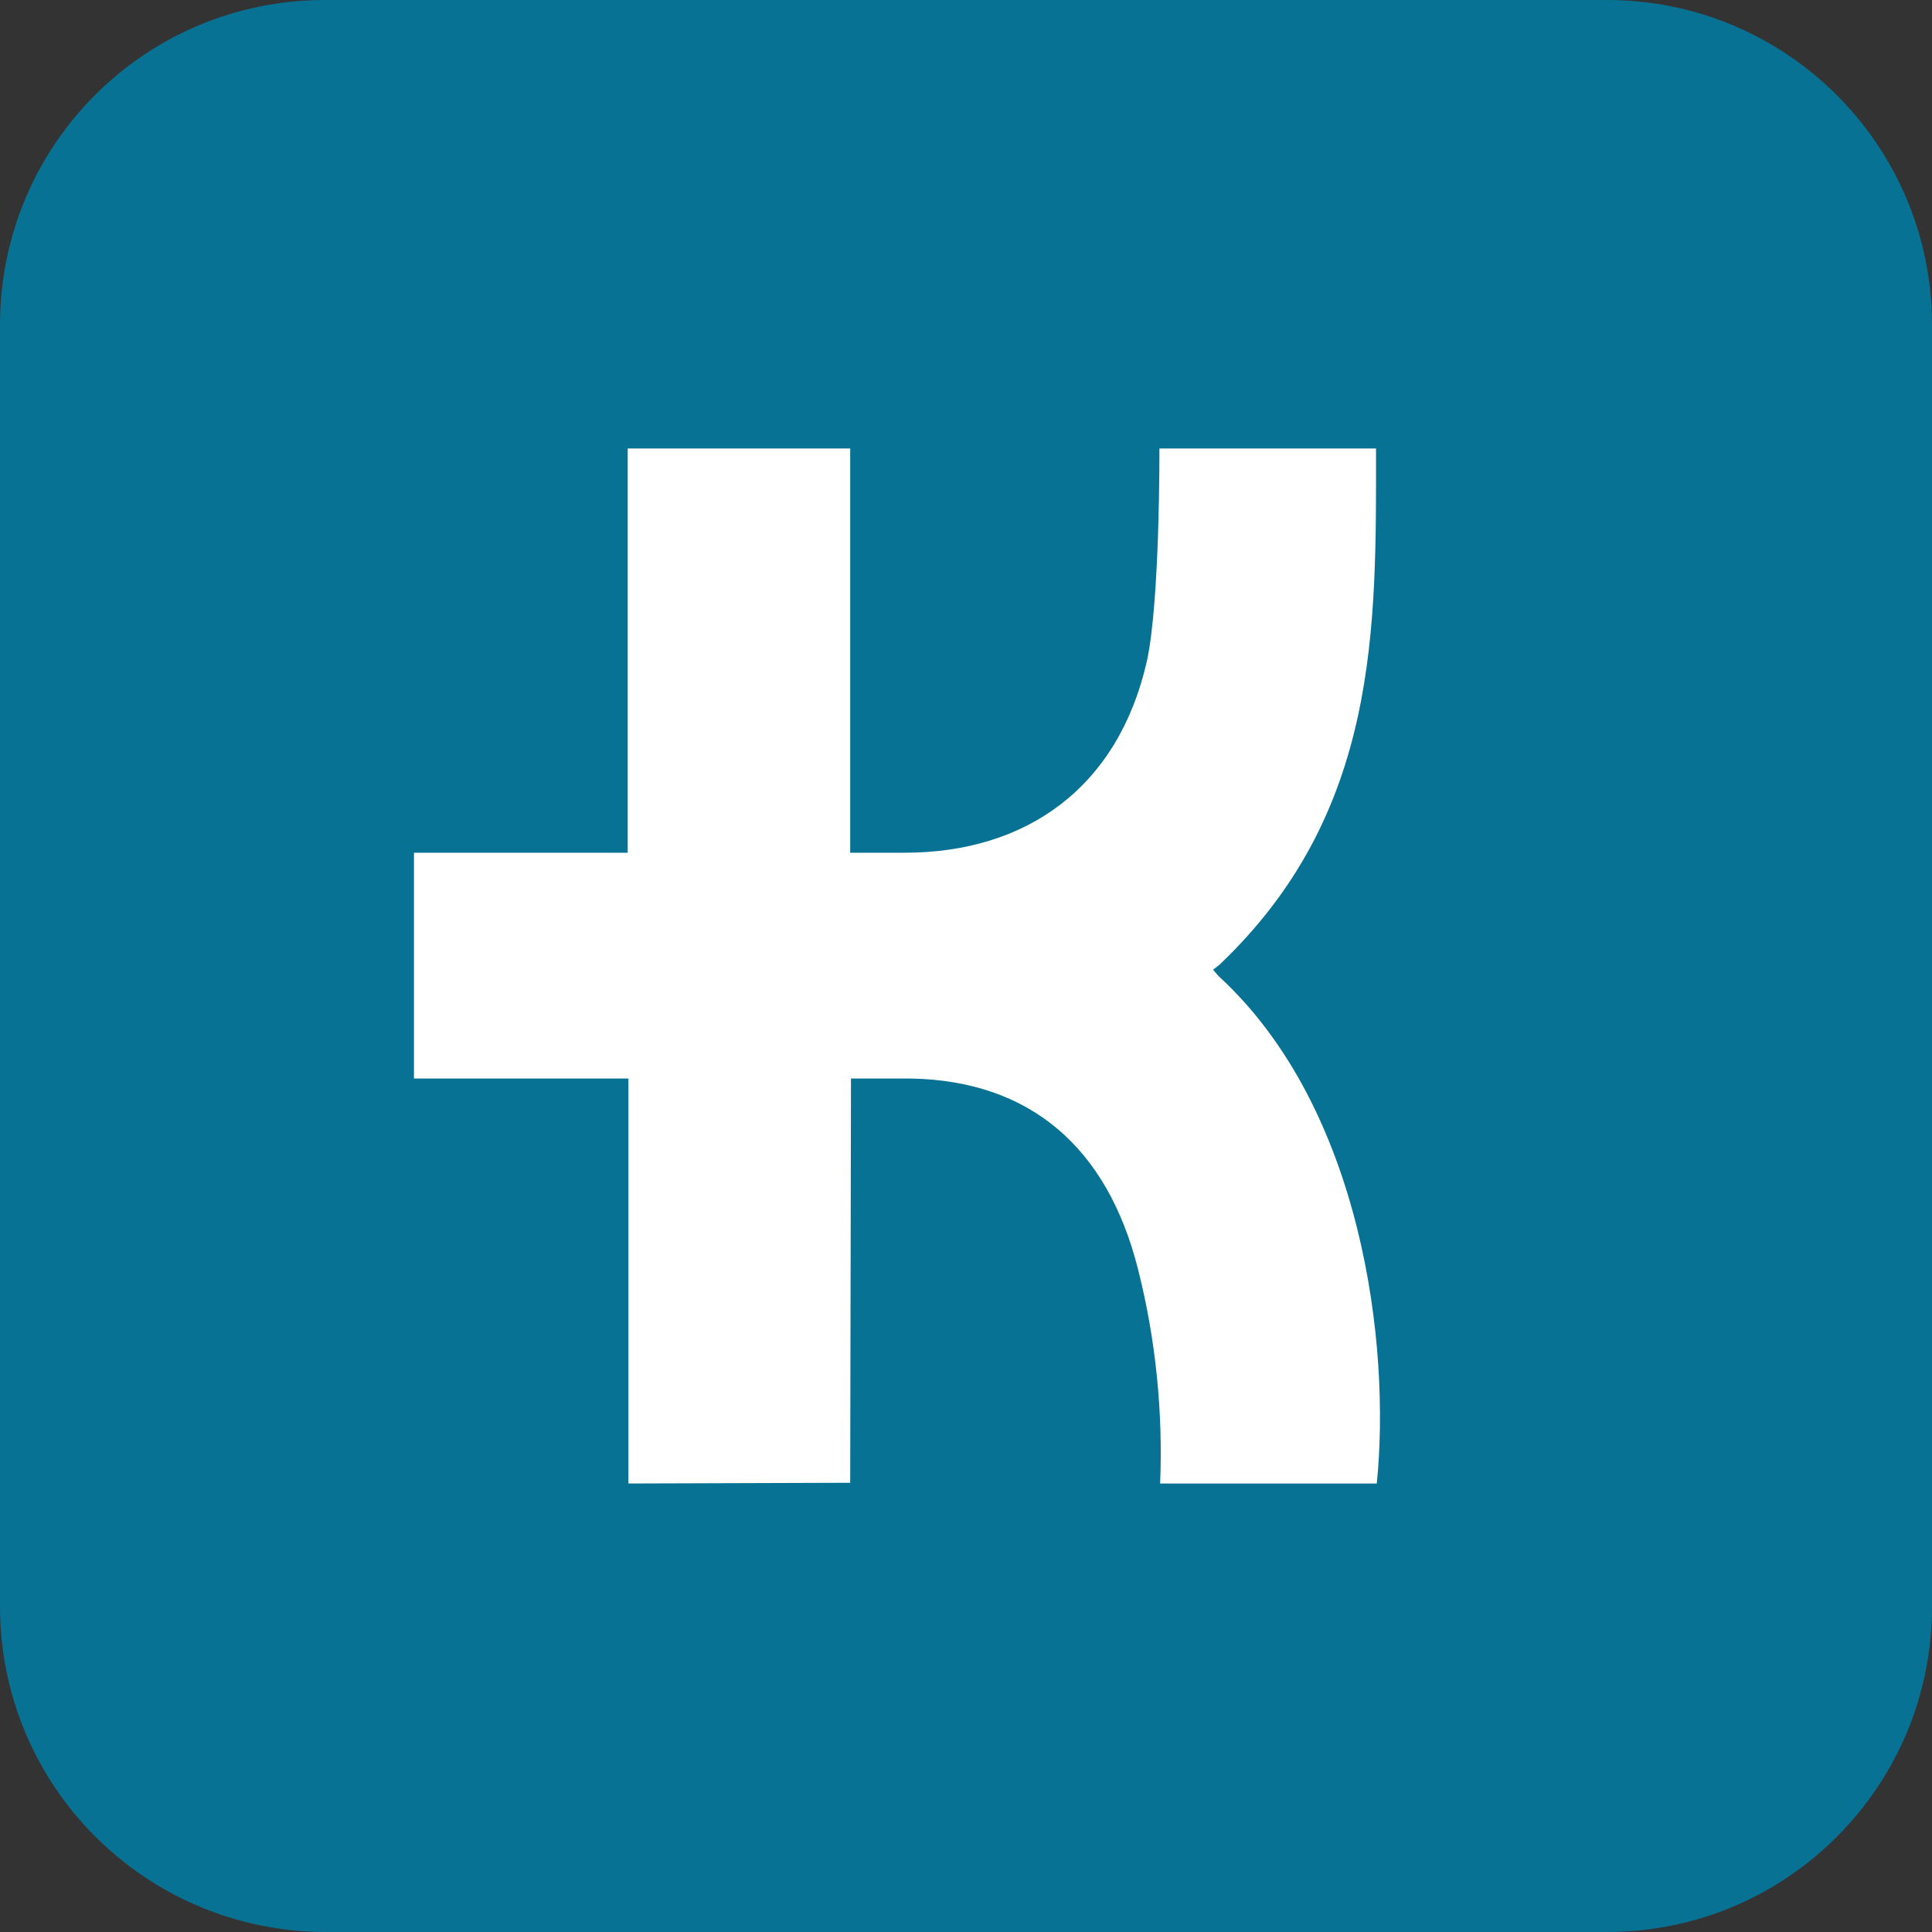
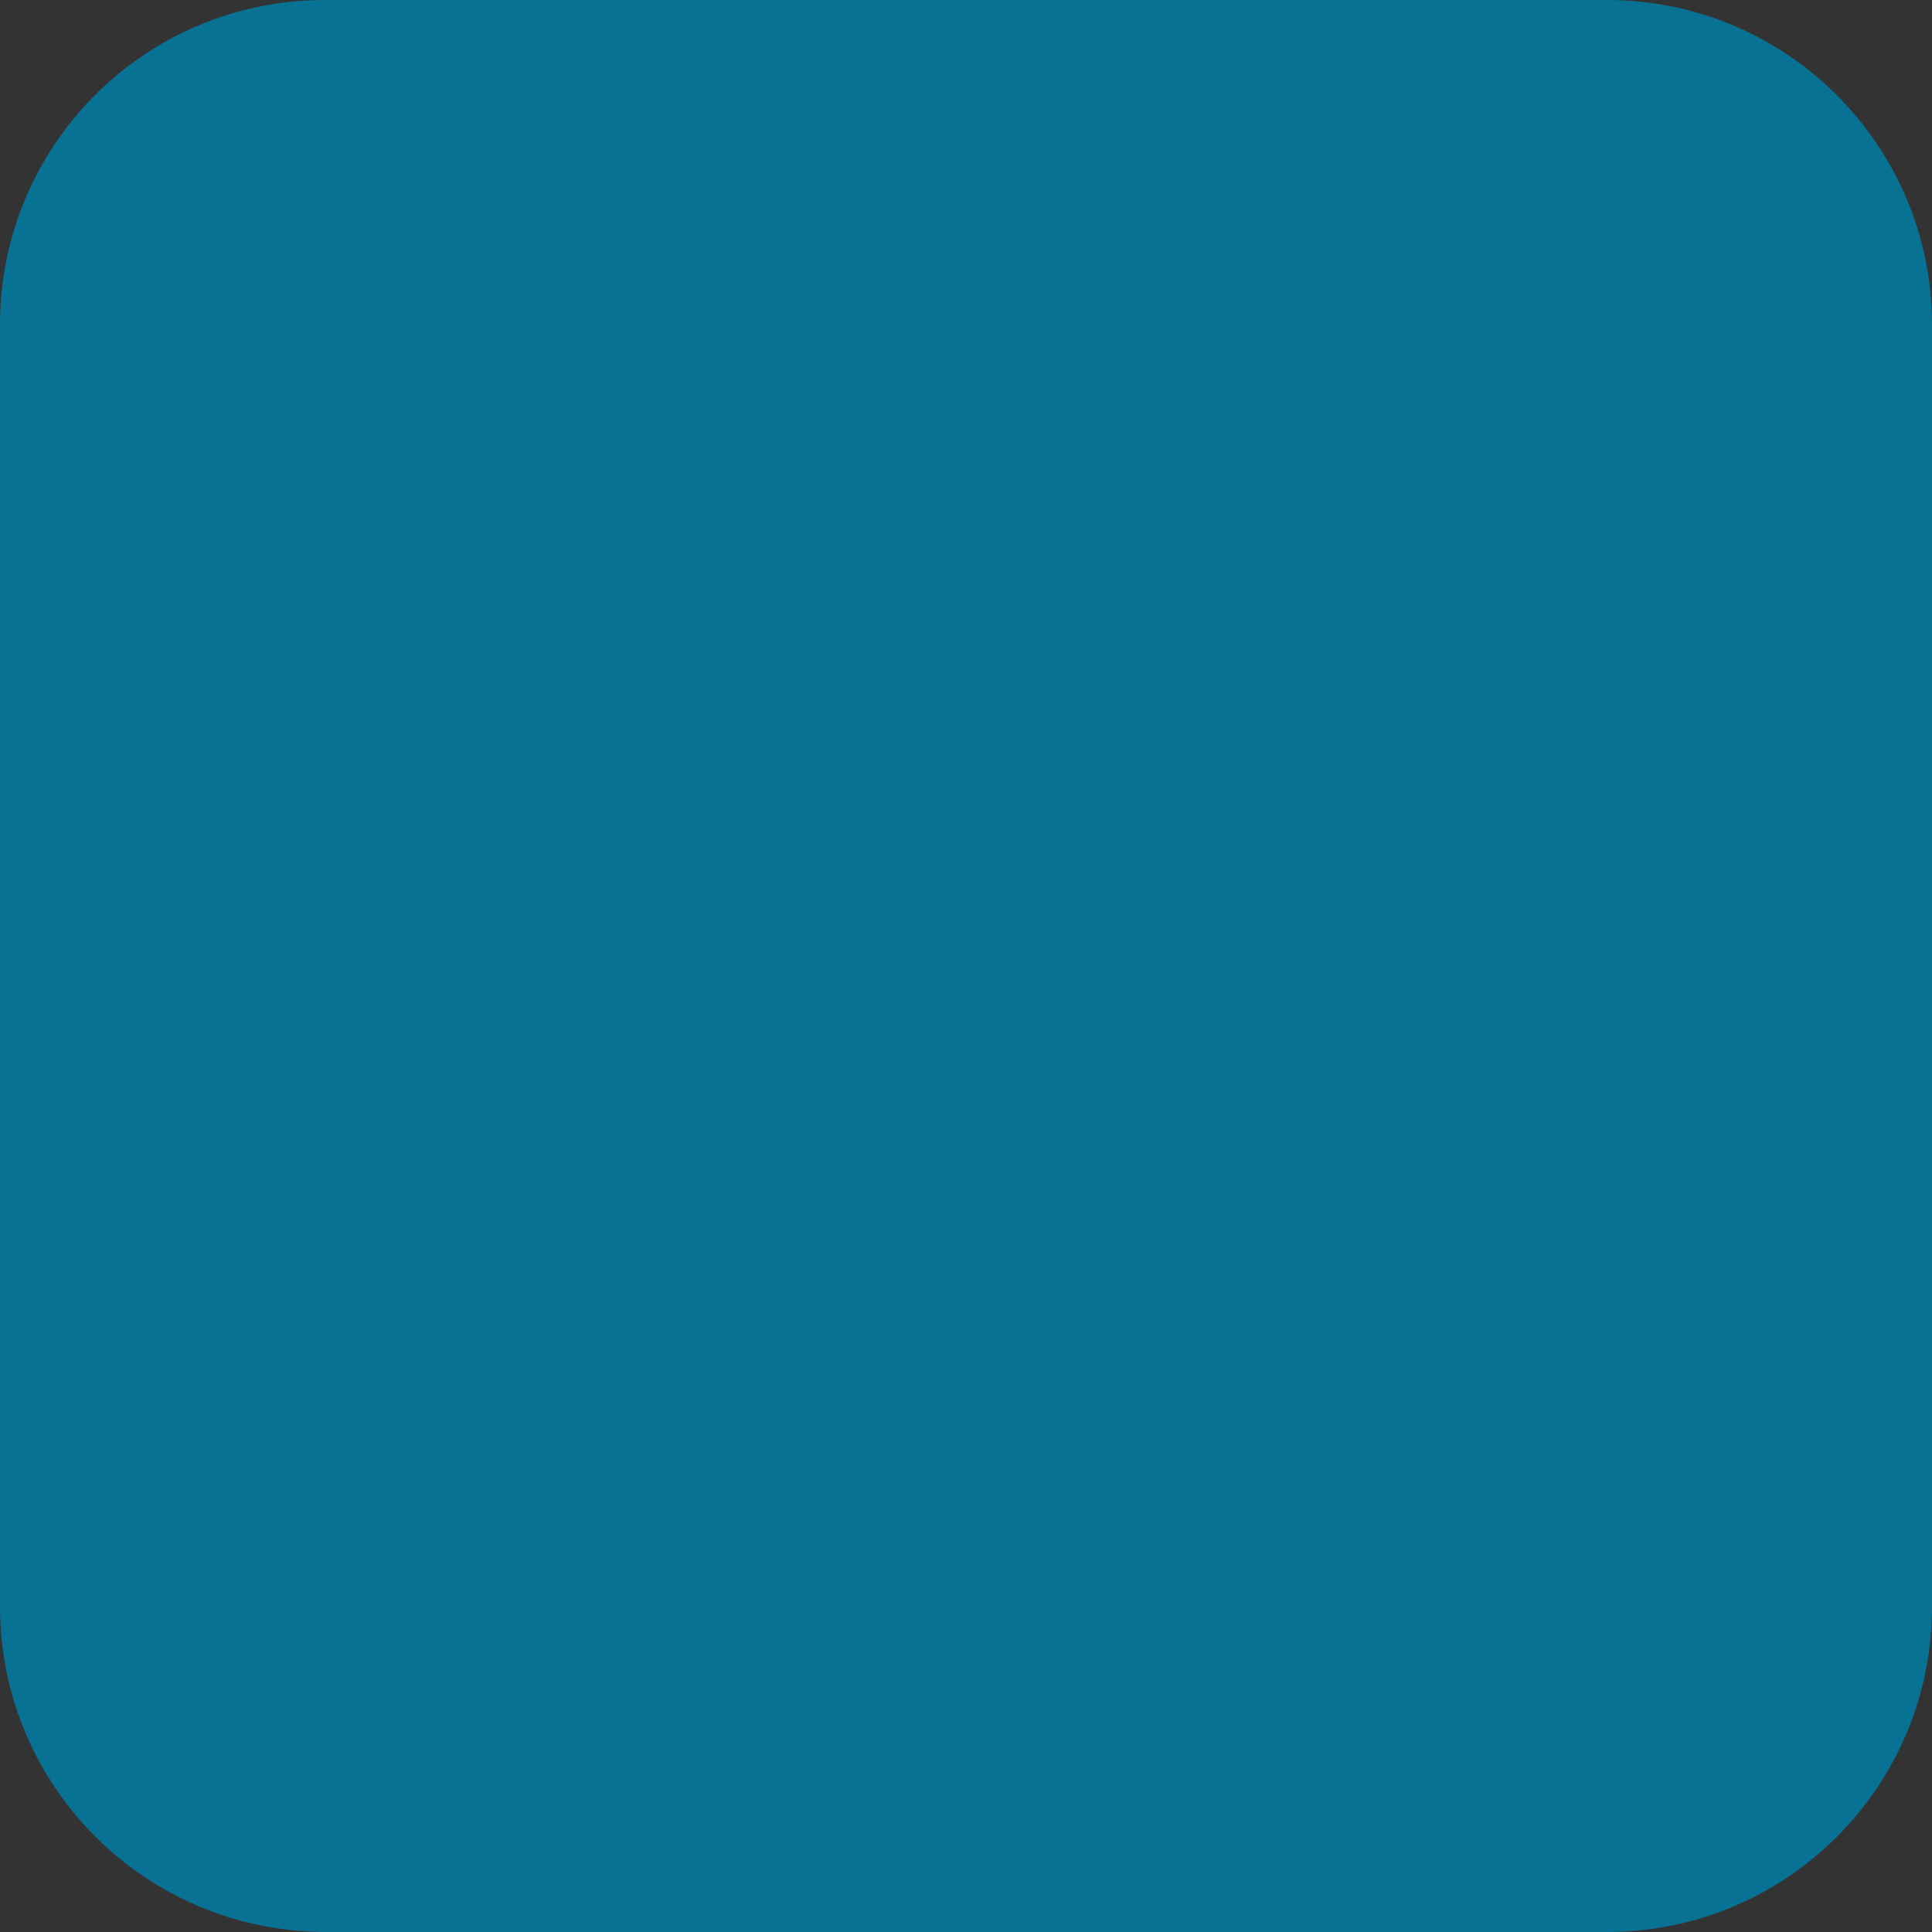
<svg xmlns="http://www.w3.org/2000/svg" width="48" height="48" viewBox="0 0 48 48" fill="none">
  <rect x="0" y="0" width="48" height="48" fill="#333333" stroke="none" />
  <path d="M8.075 0H39.925C44.377 0 48 3.605 48 8.075V39.925C48 44.377 44.395 48 39.925 48H8.075C3.605 47.982 0 44.377 0 39.907V8.075C0 3.605 3.605 0 8.075 0Z" fill="#087295" />
-   <path d="M30.283 24.258C30.283 24.258 30.228 24.202 30.137 24.092C30.228 24.018 30.283 23.982 30.283 23.982C34.279 20.192 34.187 15.594 34.187 11.143H28.805C28.805 11.143 28.823 14.914 28.495 16.422C27.783 19.567 25.502 21.186 22.473 21.186H21.123V11.143H15.595V21.186H10.285V26.796H15.613V36.857L21.123 36.839L21.142 26.796H22.638C25.575 26.851 27.509 28.488 28.276 31.541C28.713 33.27 28.896 35.073 28.823 36.857H34.206C34.552 33.436 33.859 27.55 30.283 24.258Z" fill="white" />
</svg>